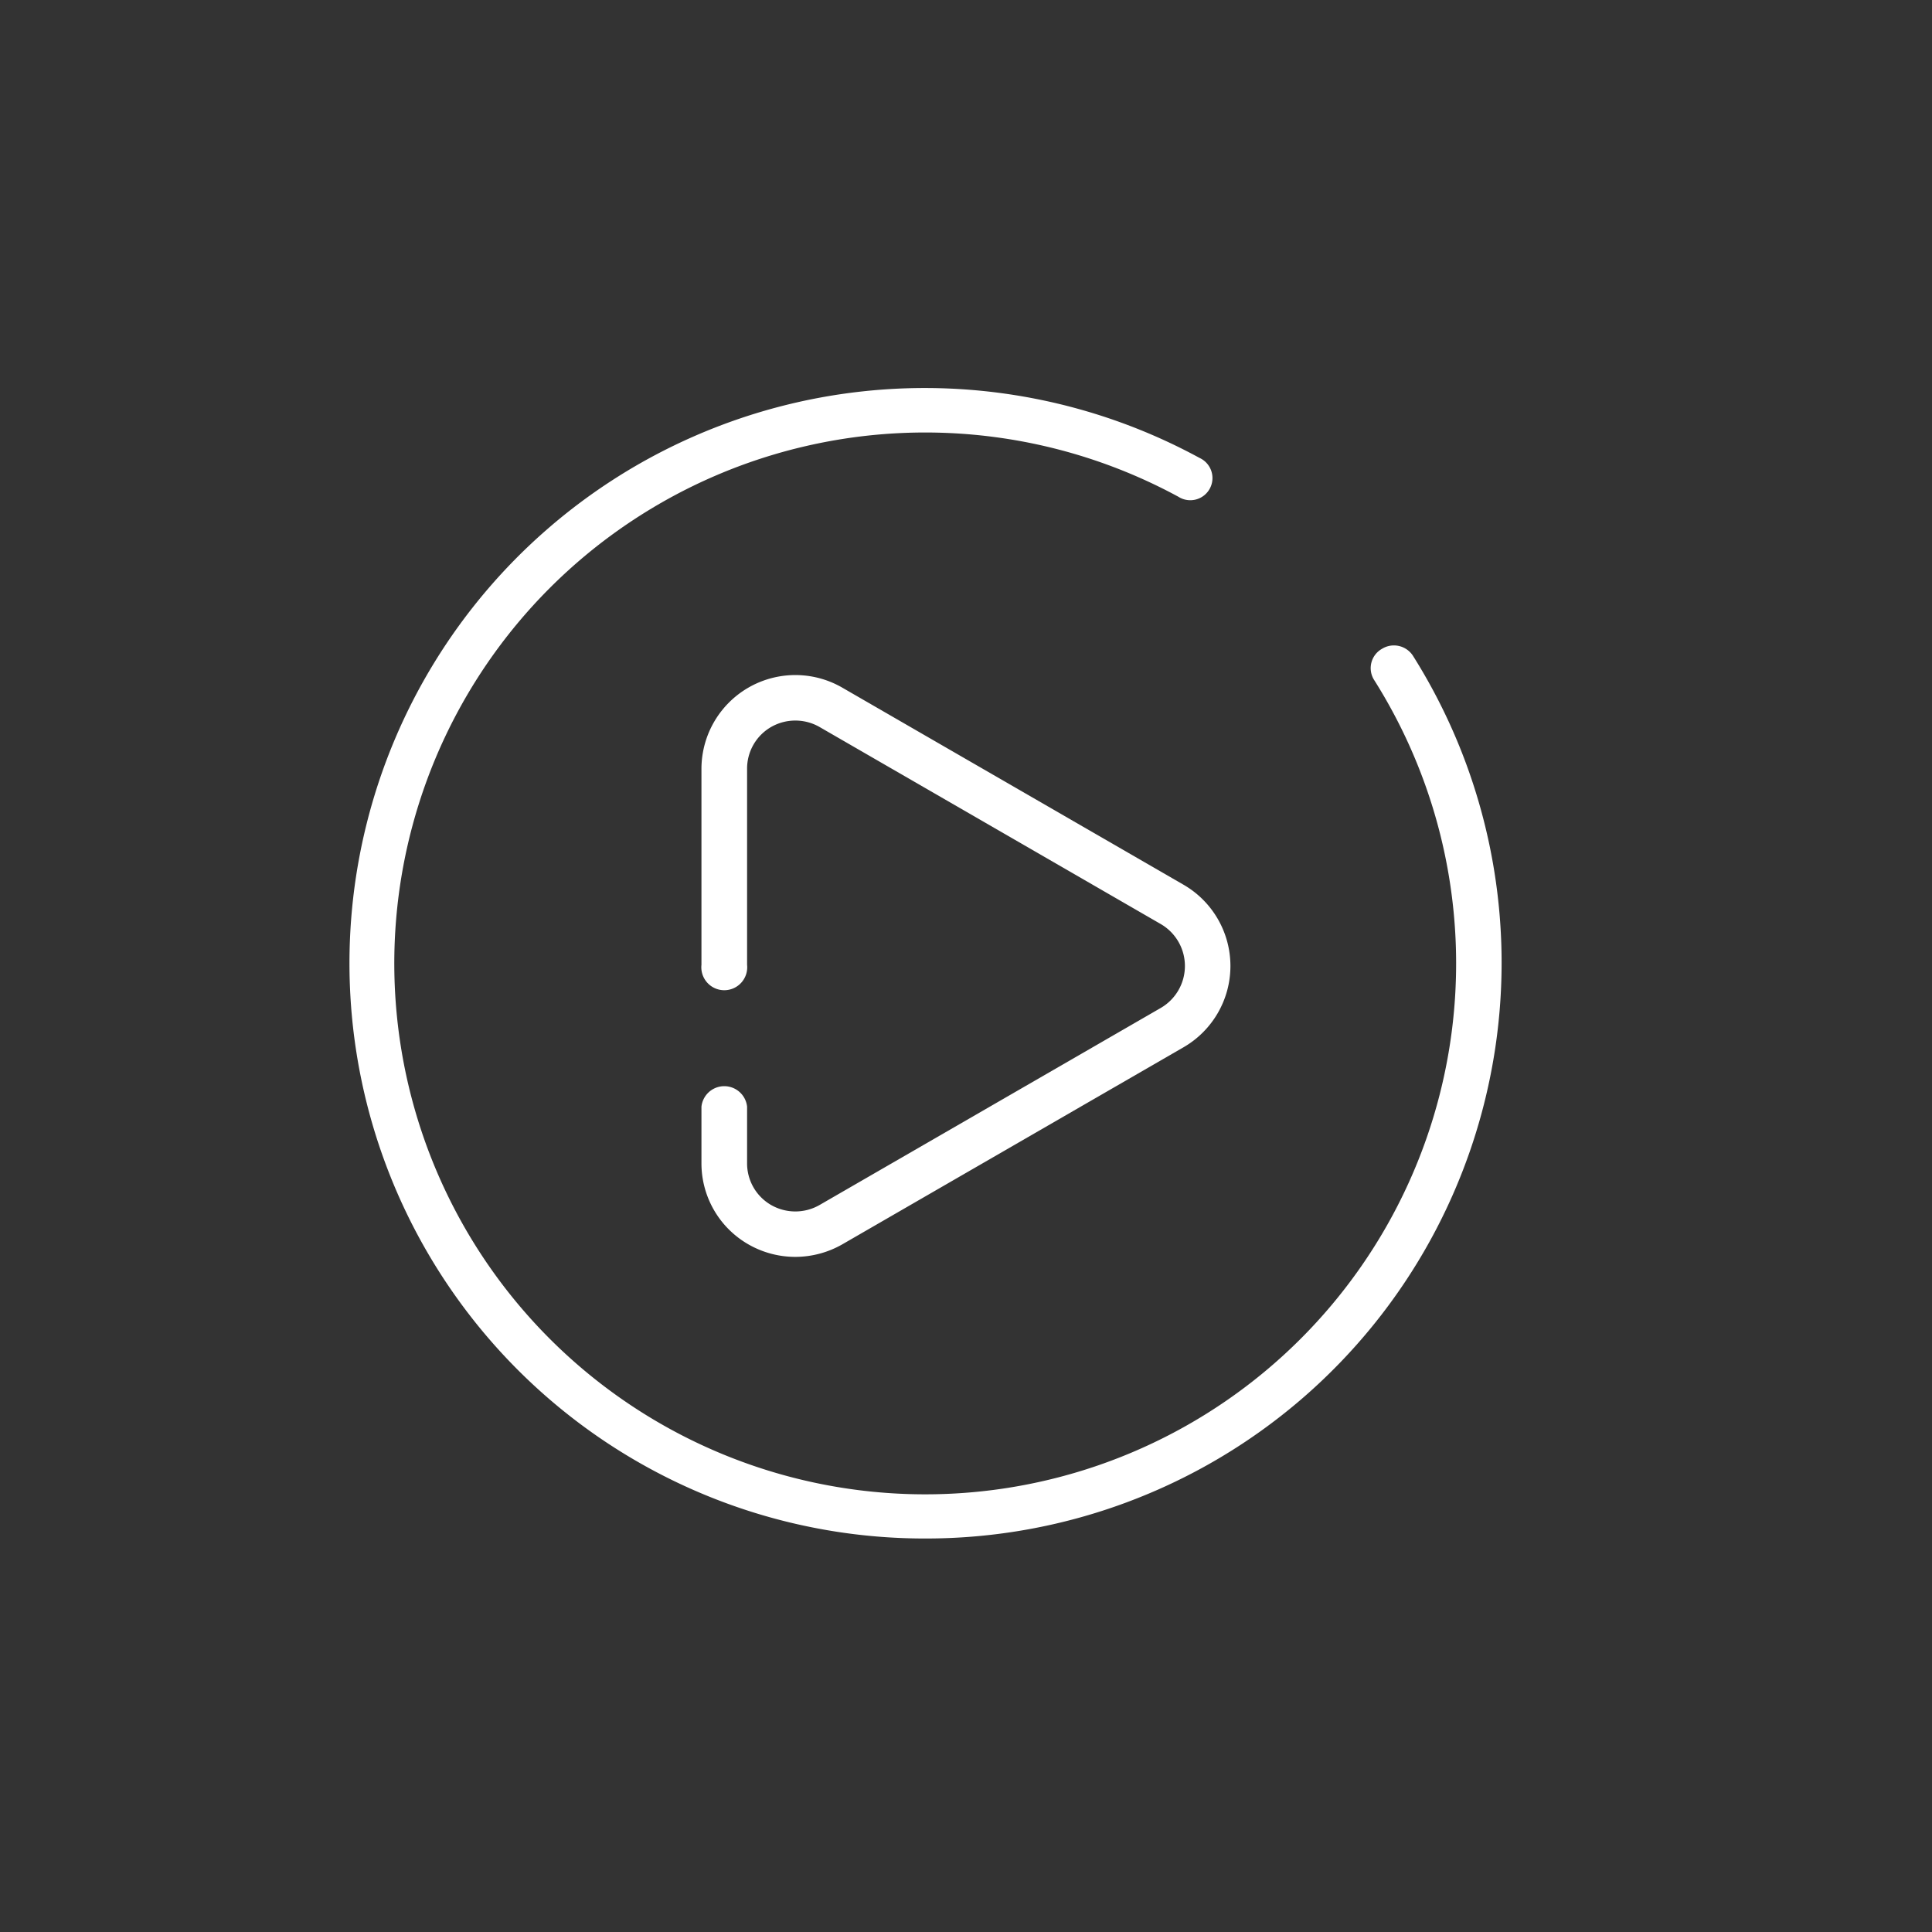
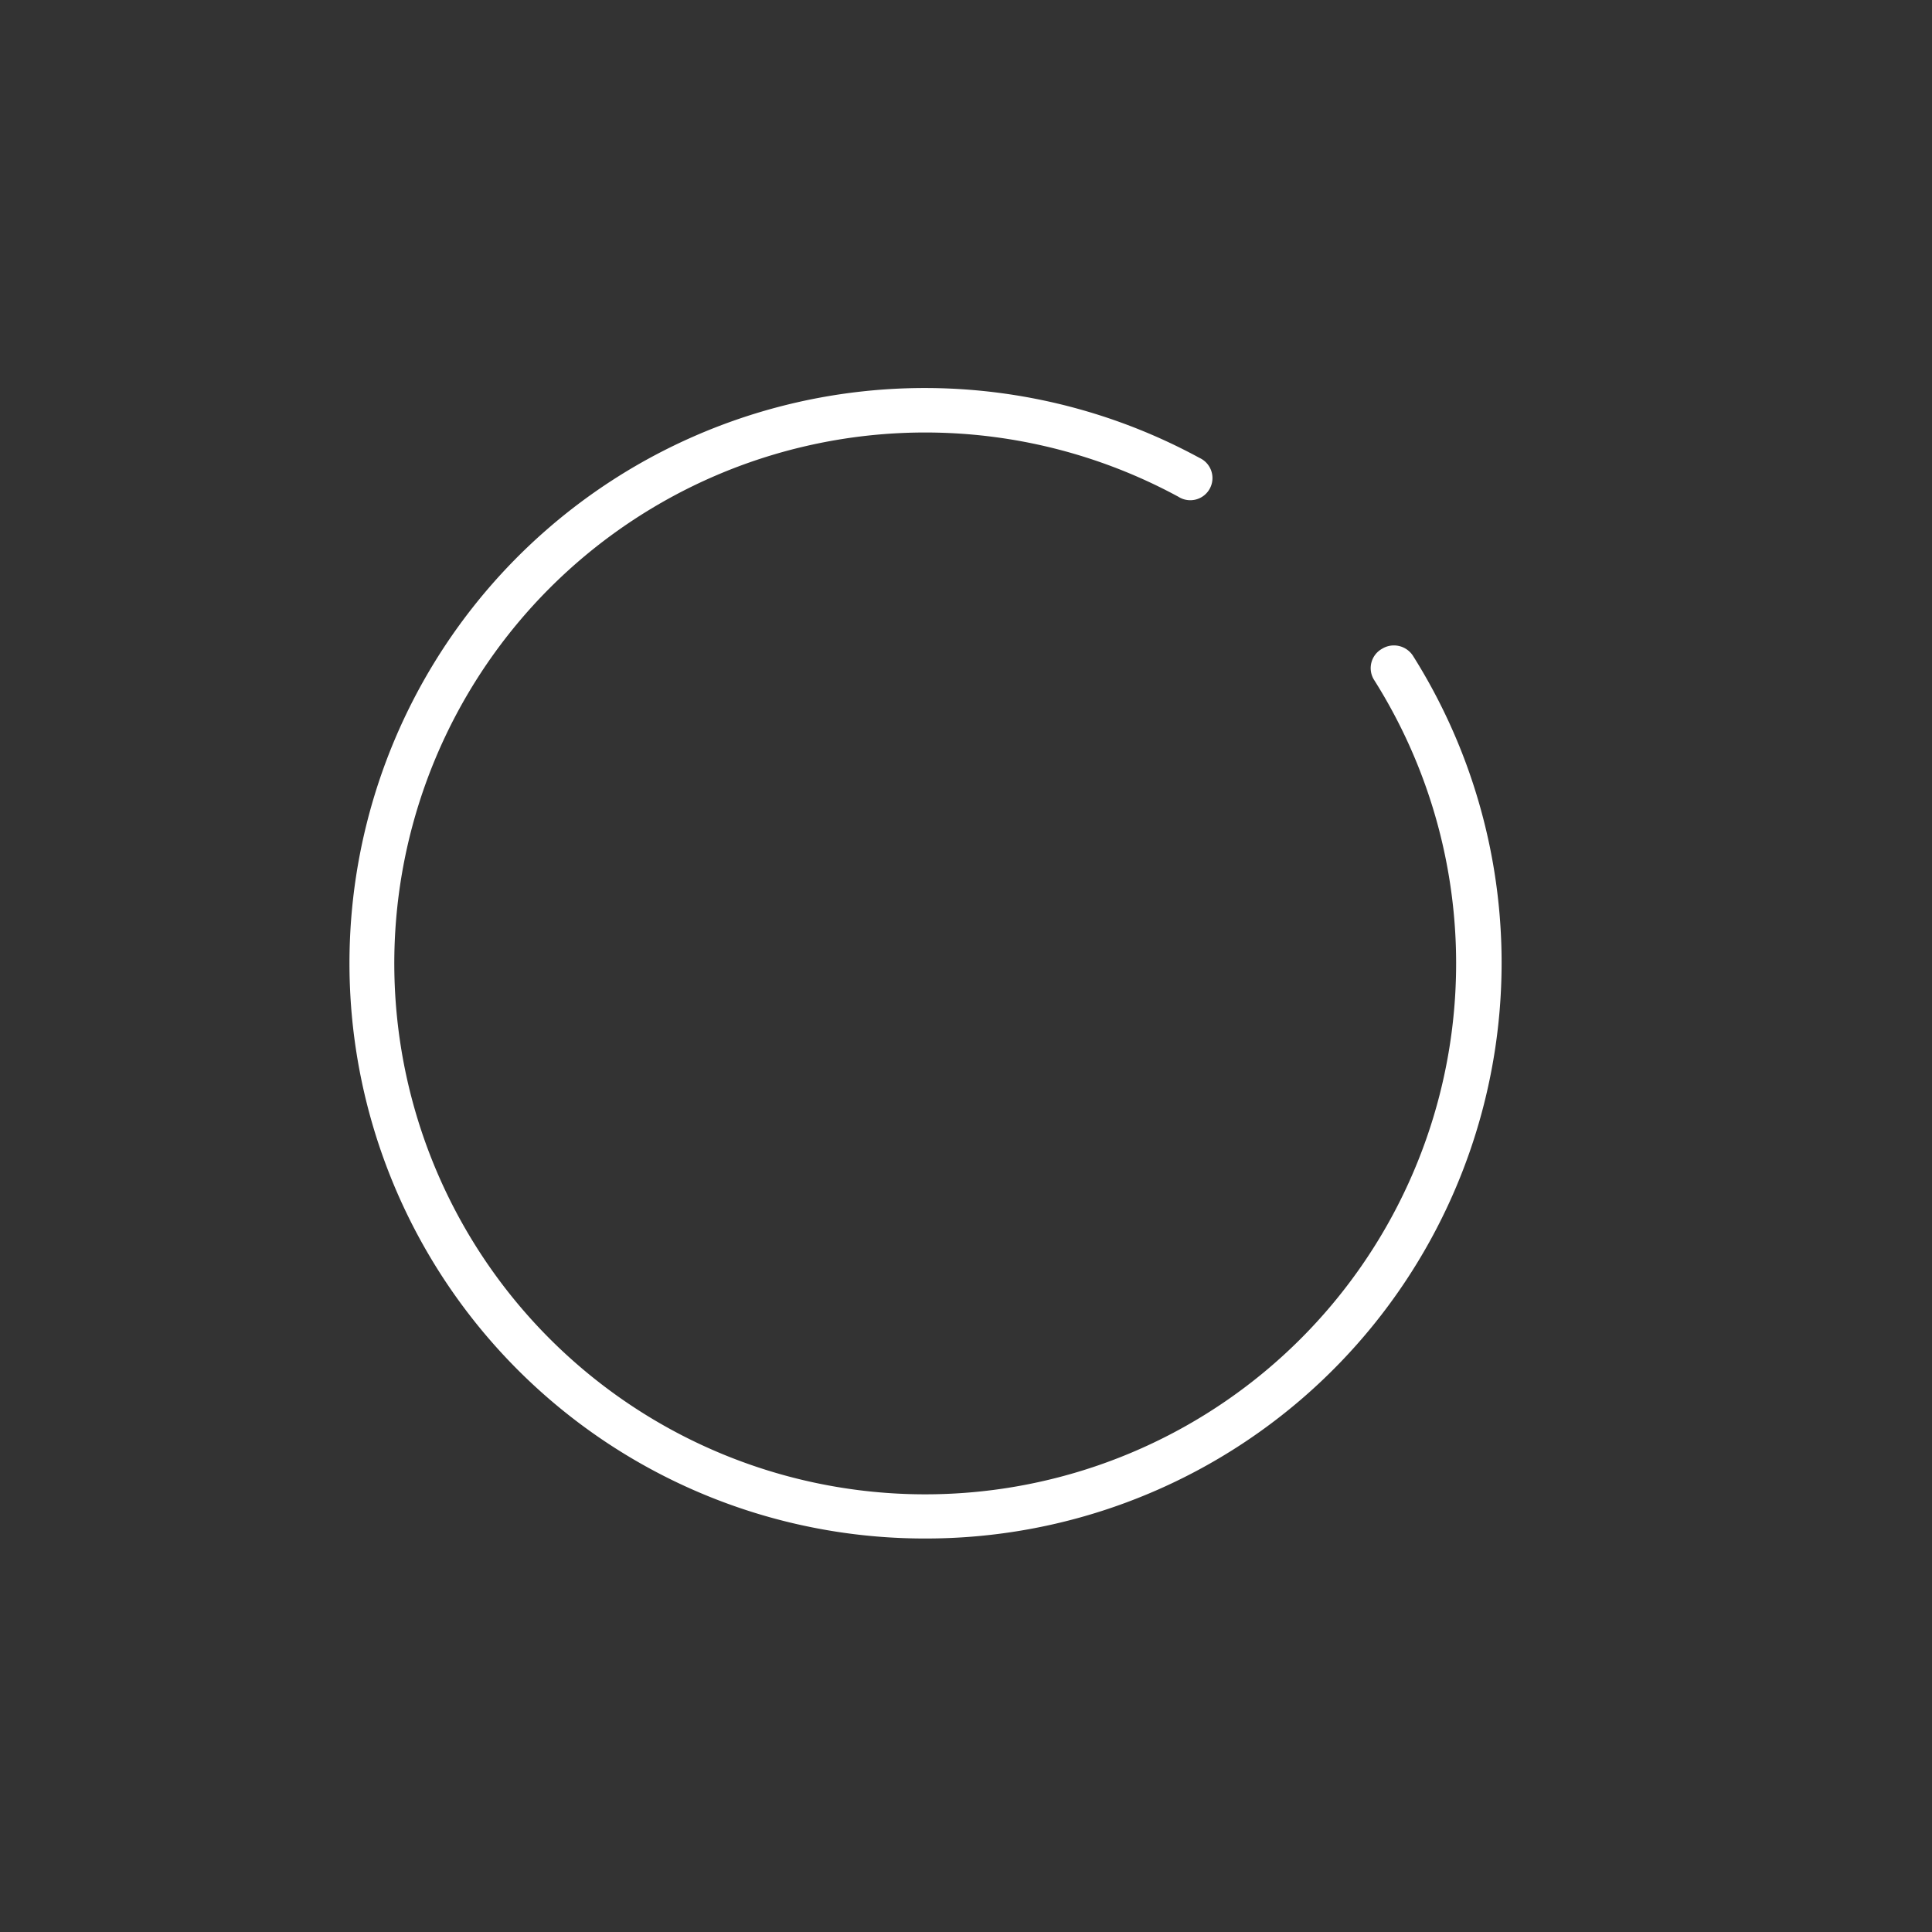
<svg xmlns="http://www.w3.org/2000/svg" viewBox="0 0 74.09 74.09">
  <rect x="0" y="0" width="74.09" height="74.09" fill="#333333" stroke="none" />
  <defs>
    <style>.cls-1{fill:#fff;}</style>
  </defs>
  <g id="Medical">
-     <path class="cls-1" d="M30.5,48.2a3.62,3.62,0,0,1-1.8-.48,3.58,3.58,0,0,1-1.8-3.12V42.44a.88.88,0,0,1,1.75,0V44.6a1.84,1.84,0,0,0,.92,1.61,1.87,1.87,0,0,0,1.86,0l13.09-7.56a1.86,1.86,0,0,0,0-3.21L31.43,27.88a1.87,1.87,0,0,0-1.86,0,1.84,1.84,0,0,0-.92,1.61V37a.88.88,0,1,1-1.75,0V29.49a3.6,3.6,0,0,1,5.4-3.12l13.09,7.56a3.6,3.6,0,0,1,0,6.23L32.3,47.72A3.65,3.65,0,0,1,30.5,48.2Z" />
    <path class="cls-1" d="M35.51,59A22.06,22.06,0,1,1,46,17.56a.85.85,0,1,1-.81,1.49,20.36,20.36,0,1,0,7.49,7A.85.85,0,0,1,53,24.88a.87.87,0,0,1,1.18.26A22.08,22.08,0,0,1,35.51,59Z" />
  </g>
</svg>